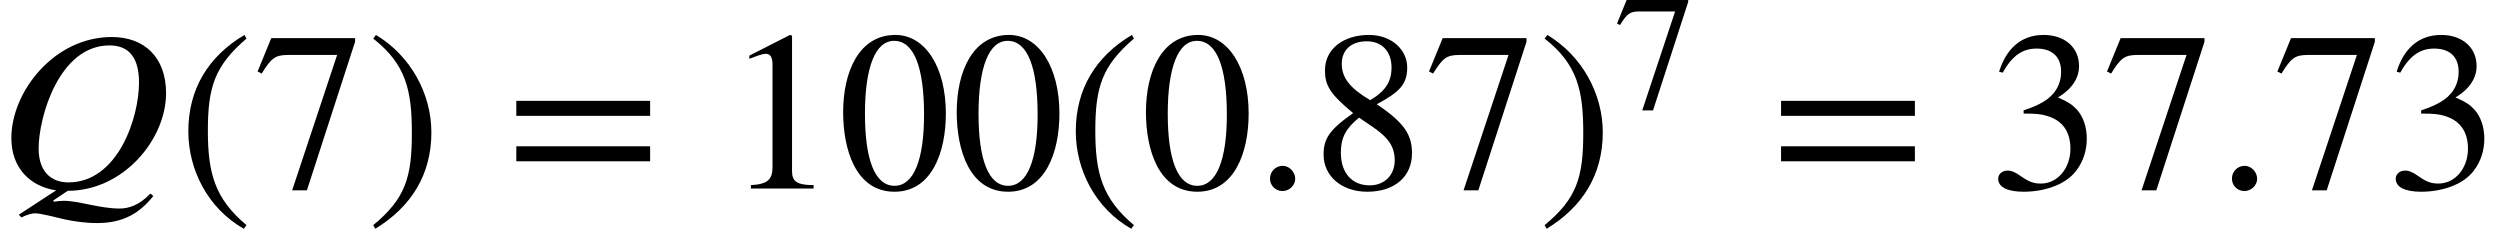
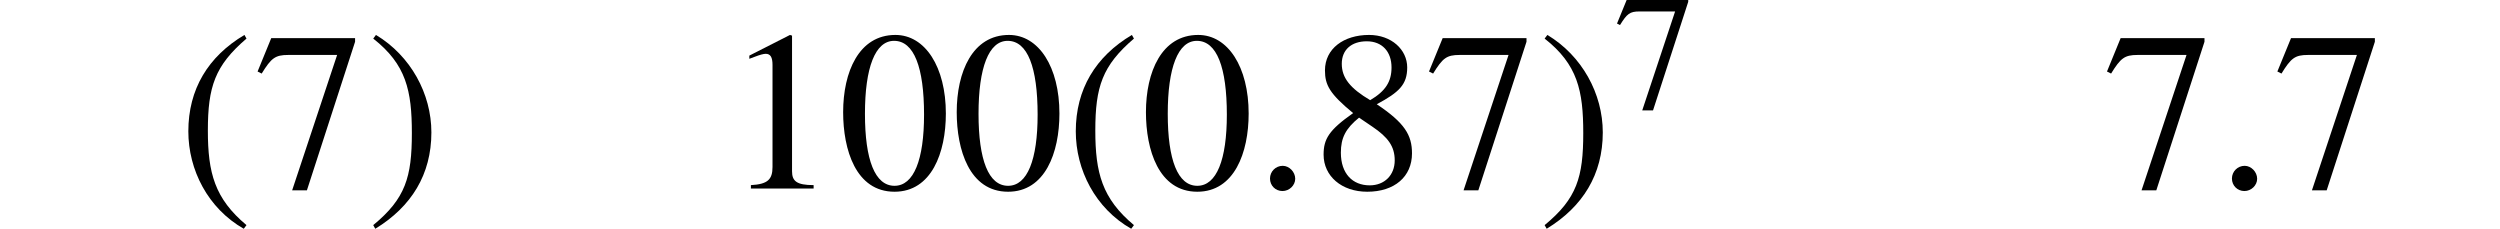
<svg xmlns="http://www.w3.org/2000/svg" xmlns:xlink="http://www.w3.org/1999/xlink" version="1.1" width="120.055pt" height="11.007pt" viewBox="70.735 59.688 120.055 11.007">
  <defs>
    <path id="g1-46" d="M2.423 1.283C1.307 0.351 1.068 -0.55 1.068 -2.032C1.068 -3.571 1.315 -4.312 2.423 -5.26L2.351 -5.388C1.076 -4.631 0.383 -3.483 0.383 -2.008C0.383 -0.654 1.068 0.693 2.327 1.411L2.423 1.283Z" />
    <path id="g1-47" d="M0.231 -5.26C1.387 -4.352 1.586 -3.435 1.586 -1.945C1.586 -0.399 1.363 0.351 0.231 1.283L0.303 1.411C1.57 0.638 2.271 -0.494 2.271 -1.969C2.271 -3.324 1.546 -4.655 0.327 -5.388L0.231 -5.26Z" />
    <path id="g1-48" d="M3.794 -2.63C3.794 -4.264 3.068 -5.388 2.024 -5.388C0.741 -5.388 0.191 -4.089 0.191 -2.678C0.191 -1.371 0.63 0.112 1.993 0.112C3.292 0.112 3.794 -1.259 3.794 -2.63ZM3.029 -2.59C3.029 -1.012 2.67 -0.096 1.993 -0.096C1.307 -0.096 0.956 -1.004 0.956 -2.622S1.315 -5.181 1.977 -5.181C2.678 -5.181 3.029 -4.248 3.029 -2.59Z" />
    <path id="g1-49" d="M3.14 0V-0.12C2.542 -0.12 2.383 -0.263 2.383 -0.606V-5.364L2.311 -5.388L0.885 -4.663V-4.551L1.1 -4.631C1.243 -4.686 1.379 -4.726 1.459 -4.726C1.626 -4.726 1.698 -4.607 1.698 -4.336V-0.757C1.698 -0.319 1.53 -0.151 0.94 -0.12V0H3.14Z" />
-     <path id="g1-51" d="M0.486 -4.065C0.813 -4.655 1.18 -4.91 1.674 -4.91C2.2 -4.91 2.534 -4.639 2.534 -4.097C2.534 -3.61 2.279 -3.252 1.889 -3.029C1.73 -2.933 1.522 -2.845 1.219 -2.742V-2.63C1.674 -2.63 1.857 -2.606 2.032 -2.55C2.582 -2.391 2.861 -2 2.861 -1.395C2.861 -0.717 2.415 -0.175 1.825 -0.175C1.602 -0.175 1.435 -0.215 1.14 -0.422C0.917 -0.582 0.789 -0.63 0.654 -0.63C0.47 -0.63 0.327 -0.51 0.327 -0.343C0.327 -0.056 0.638 0.112 1.219 0.112C1.929 0.112 2.686 -0.12 3.068 -0.63C3.3 -0.933 3.435 -1.323 3.435 -1.745C3.435 -2.16 3.308 -2.527 3.084 -2.774C2.917 -2.949 2.774 -3.045 2.423 -3.196C2.957 -3.515 3.164 -3.913 3.164 -4.296C3.164 -4.949 2.662 -5.388 1.921 -5.388C1.092 -5.388 0.59 -4.854 0.359 -4.097L0.486 -4.065Z" />
    <path id="g1-55" d="M3.579 -5.149V-5.276H0.638L0.159 -4.105L0.303 -4.033C0.638 -4.575 0.773 -4.686 1.235 -4.686H2.949L1.371 0.064H1.889L3.579 -5.149Z" />
    <path id="g1-56" d="M3.547 -1.235C3.547 -1.873 3.292 -2.303 2.311 -2.957C3.1 -3.379 3.379 -3.65 3.379 -4.248C3.379 -4.87 2.829 -5.388 2.04 -5.388C1.156 -5.388 0.494 -4.91 0.494 -4.144C0.494 -3.626 0.662 -3.324 1.482 -2.646C0.63 -2.048 0.446 -1.737 0.446 -1.188C0.446 -0.438 1.076 0.112 1.977 0.112C2.933 0.112 3.547 -0.414 3.547 -1.235ZM2.829 -4.248C2.829 -3.754 2.622 -3.419 2.08 -3.1C1.379 -3.515 1.084 -3.881 1.084 -4.376S1.427 -5.165 1.961 -5.165C2.503 -5.165 2.829 -4.798 2.829 -4.248ZM2.16 -2.168C2.702 -1.801 2.941 -1.482 2.941 -0.988C2.941 -0.47 2.582 -0.112 2.064 -0.112C1.459 -0.112 1.052 -0.526 1.052 -1.259C1.052 -1.777 1.219 -2.104 1.69 -2.487L2.16 -2.168Z" />
-     <path id="g1-61" d="M5.077 -2.55V-3.076H0.383V-2.55H5.077ZM5.077 -0.956V-1.482H0.383V-0.956H5.077Z" />
    <use id="g2-46" xlink:href="#g1-46" transform="scale(1.369)" />
    <use id="g2-47" xlink:href="#g1-47" transform="scale(1.369)" />
    <use id="g2-48" xlink:href="#g1-48" transform="scale(1.369)" />
    <use id="g2-49" xlink:href="#g1-49" transform="scale(1.369)" />
    <use id="g2-51" xlink:href="#g1-51" transform="scale(1.369)" />
    <use id="g2-55" xlink:href="#g1-55" transform="scale(1.369)" />
    <use id="g2-56" xlink:href="#g1-56" transform="scale(1.369)" />
    <use id="g2-61" xlink:href="#g1-61" transform="scale(1.369)" />
    <path id="g0-58" d="M1.975 -0.469C1.975 -0.796 1.691 -1.091 1.375 -1.091C1.036 -1.091 0.764 -0.818 0.764 -0.48S1.025 0.12 1.364 0.12C1.691 0.12 1.975 -0.153 1.975 -0.469Z" />
-     <path id="g0-81" d="M0.905 1.255L1.025 1.385C1.32 1.244 1.571 1.189 1.658 1.189C1.985 1.189 2.575 1.364 3.12 1.484C3.524 1.571 4.091 1.658 4.669 1.658C5.956 1.658 6.72 1.156 7.364 0.36L7.222 0.24C6.676 0.818 6.164 0.96 5.738 0.96C4.789 0.96 3.775 0.589 3.065 0.589C2.924 0.589 2.771 0.6 2.596 0.633L2.553 0.578L3.251 0.109C5.924 0.109 7.975 -2.356 7.975 -4.582C7.975 -6.273 6.96 -7.276 5.367 -7.276C2.596 -7.276 0.545 -4.647 0.545 -2.422C0.545 -0.982 1.451 -0.098 2.695 0.087L0.905 1.255ZM6.676 -5.095C6.676 -3.382 5.651 -0.295 3.284 -0.295C2.411 -0.295 1.855 -0.862 1.855 -1.92C1.855 -3.425 2.836 -6.873 5.258 -6.873C5.967 -6.873 6.676 -6.535 6.676 -5.095Z" />
  </defs>
  <g id="page1">
    <use x="70.735" y="68.742" xlink:href="#g0-81" />
    <use x="79.255" y="68.742" xlink:href="#g2-46" />
    <use x="82.887" y="68.742" xlink:href="#g2-55" />
    <use x="88.342" y="68.742" xlink:href="#g2-47" />
    <use x="95.005" y="68.742" xlink:href="#g2-61" />
    <use x="105.508" y="68.742" xlink:href="#g2-49" />
    <use x="110.963" y="68.742" xlink:href="#g2-48" />
    <use x="116.417" y="68.742" xlink:href="#g2-48" />
    <use x="121.872" y="68.742" xlink:href="#g2-46" />
    <use x="125.504" y="68.742" xlink:href="#g2-48" />
    <use x="130.959" y="68.742" xlink:href="#g0-58" />
    <use x="133.686" y="68.742" xlink:href="#g2-56" />
    <use x="139.141" y="68.742" xlink:href="#g2-55" />
    <use x="144.595" y="68.742" xlink:href="#g2-47" />
    <use x="148.228" y="64.924" xlink:href="#g1-55" />
    <use x="155.741" y="68.742" xlink:href="#g2-61" />
    <use x="166.244" y="68.742" xlink:href="#g2-51" />
    <use x="171.699" y="68.742" xlink:href="#g2-55" />
    <use x="177.153" y="68.742" xlink:href="#g0-58" />
    <use x="179.881" y="68.742" xlink:href="#g2-55" />
    <use x="185.335" y="68.742" xlink:href="#g2-51" />
  </g>
</svg>